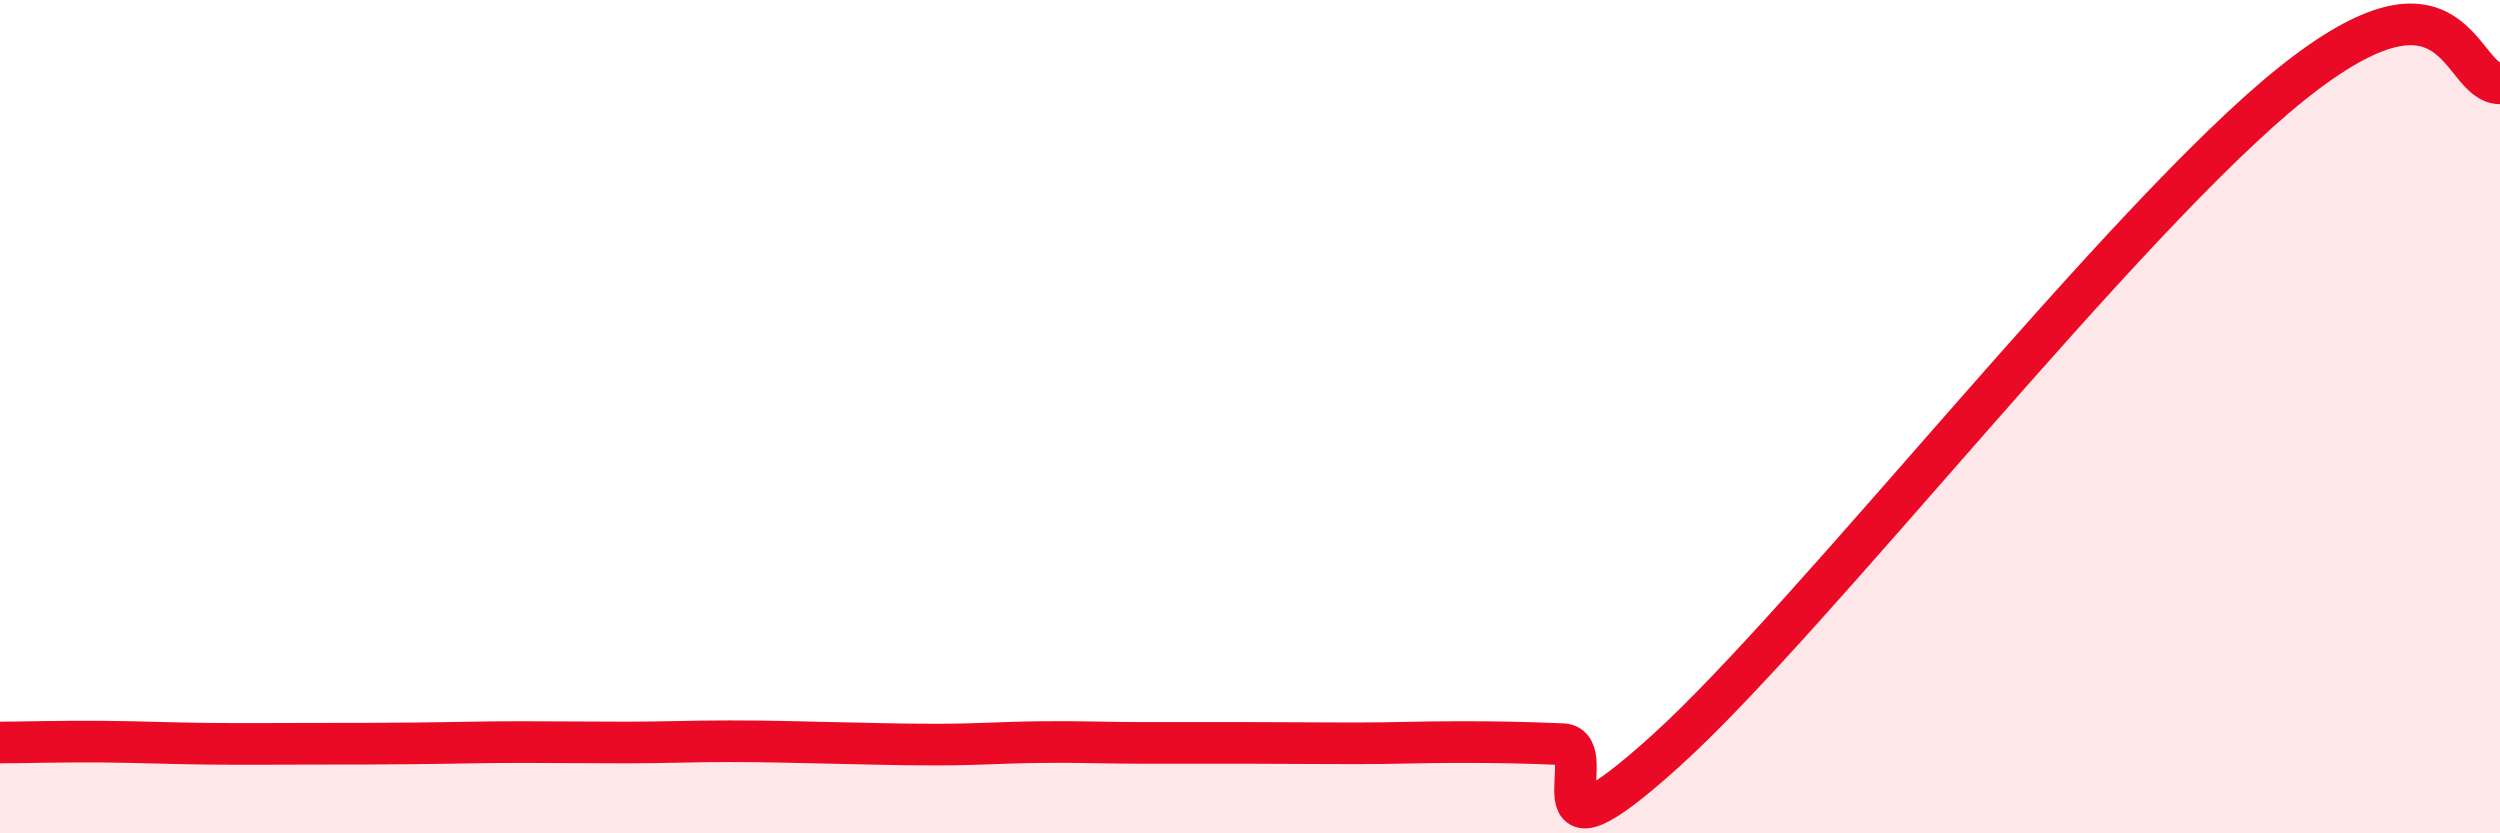
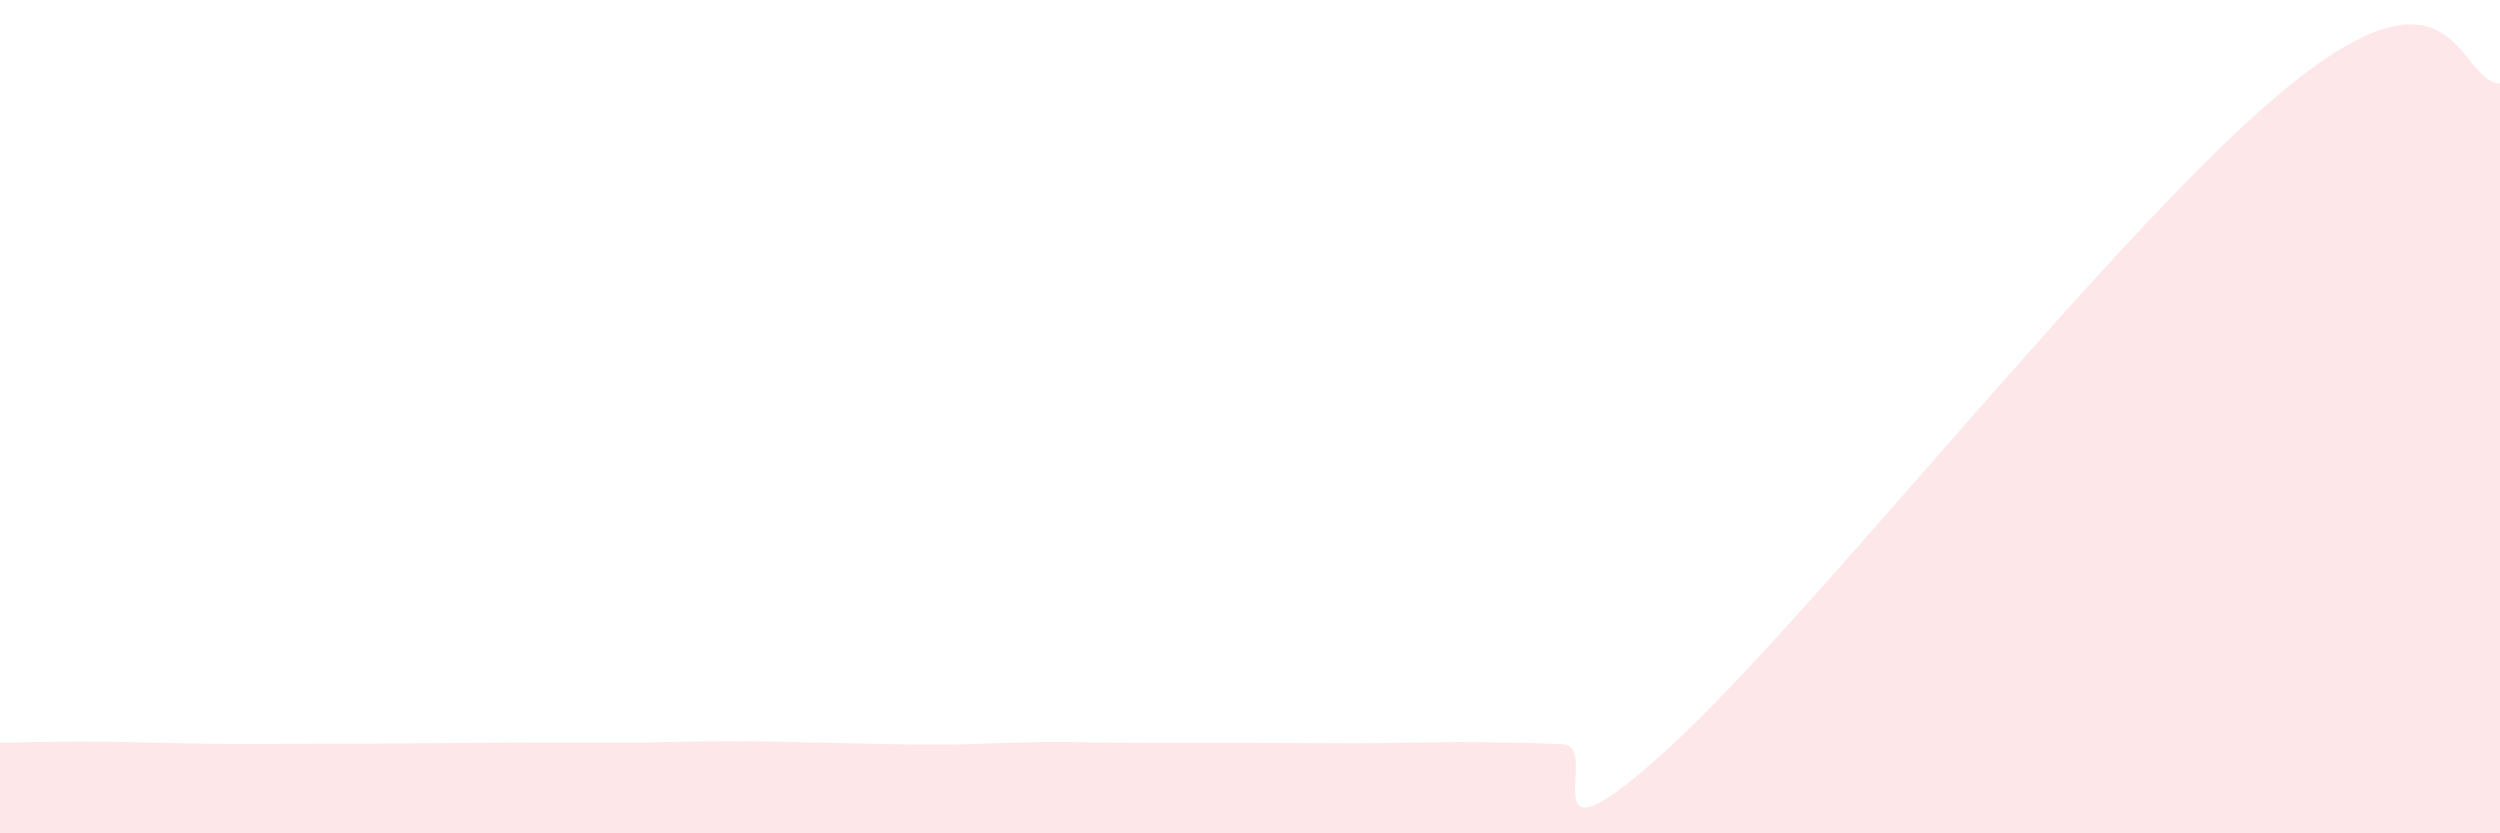
<svg xmlns="http://www.w3.org/2000/svg" width="60" height="20" viewBox="0 0 60 20">
-   <path d="M 0,17.82 C 0.5,17.82 1.5,17.79 2.5,17.8 C 3.5,17.81 4,17.84 5,17.85 C 6,17.86 6.5,17.85 7.5,17.85 C 8.5,17.85 9,17.85 10,17.84 C 11,17.83 11.5,17.81 12.5,17.81 C 13.5,17.81 14,17.82 15,17.82 C 16,17.82 16.5,17.79 17.5,17.79 C 18.5,17.79 19,17.81 20,17.83 C 21,17.85 21.5,17.87 22.5,17.87 C 23.5,17.87 24,17.82 25,17.81 C 26,17.8 26.5,17.83 27.5,17.83 C 28.5,17.83 29,17.83 30,17.83 C 31,17.83 31.5,17.84 32.5,17.84 C 33.5,17.84 34,17.81 35,17.81 C 36,17.81 36.5,17.82 37.5,17.86 C 38.5,17.9 36.5,21.17 40,18 C 43.5,14.83 51,5.21 55,2.01 C 59,-1.19 59,2 60,2L60 20L0 20Z" fill="#EB0A25" opacity="0.1" stroke-linecap="round" stroke-linejoin="round" />
-   <path d="M 0,17.82 C 0.5,17.82 1.5,17.79 2.5,17.8 C 3.5,17.81 4,17.84 5,17.85 C 6,17.86 6.5,17.85 7.5,17.85 C 8.5,17.85 9,17.85 10,17.84 C 11,17.83 11.5,17.81 12.5,17.81 C 13.5,17.81 14,17.82 15,17.82 C 16,17.82 16.5,17.79 17.5,17.79 C 18.5,17.79 19,17.81 20,17.83 C 21,17.85 21.5,17.87 22.5,17.87 C 23.5,17.87 24,17.82 25,17.81 C 26,17.8 26.5,17.83 27.5,17.83 C 28.5,17.83 29,17.83 30,17.83 C 31,17.83 31.5,17.84 32.5,17.84 C 33.5,17.84 34,17.81 35,17.81 C 36,17.81 36.5,17.82 37.5,17.86 C 38.5,17.9 36.5,21.17 40,18 C 43.5,14.83 51,5.21 55,2.01 C 59,-1.19 59,2 60,2" stroke="#EB0A25" stroke-width="1" fill="none" stroke-linecap="round" stroke-linejoin="round" />
+   <path d="M 0,17.82 C 0.5,17.82 1.5,17.79 2.5,17.8 C 3.5,17.81 4,17.84 5,17.85 C 6,17.86 6.5,17.85 7.5,17.85 C 8.5,17.85 9,17.85 10,17.84 C 13.5,17.81 14,17.82 15,17.82 C 16,17.82 16.5,17.79 17.5,17.79 C 18.5,17.79 19,17.81 20,17.83 C 21,17.85 21.5,17.87 22.5,17.87 C 23.5,17.87 24,17.82 25,17.81 C 26,17.8 26.5,17.83 27.5,17.83 C 28.5,17.83 29,17.83 30,17.83 C 31,17.83 31.5,17.84 32.5,17.84 C 33.5,17.84 34,17.81 35,17.81 C 36,17.81 36.5,17.82 37.5,17.86 C 38.5,17.9 36.5,21.17 40,18 C 43.5,14.83 51,5.21 55,2.01 C 59,-1.19 59,2 60,2L60 20L0 20Z" fill="#EB0A25" opacity="0.1" stroke-linecap="round" stroke-linejoin="round" />
</svg>